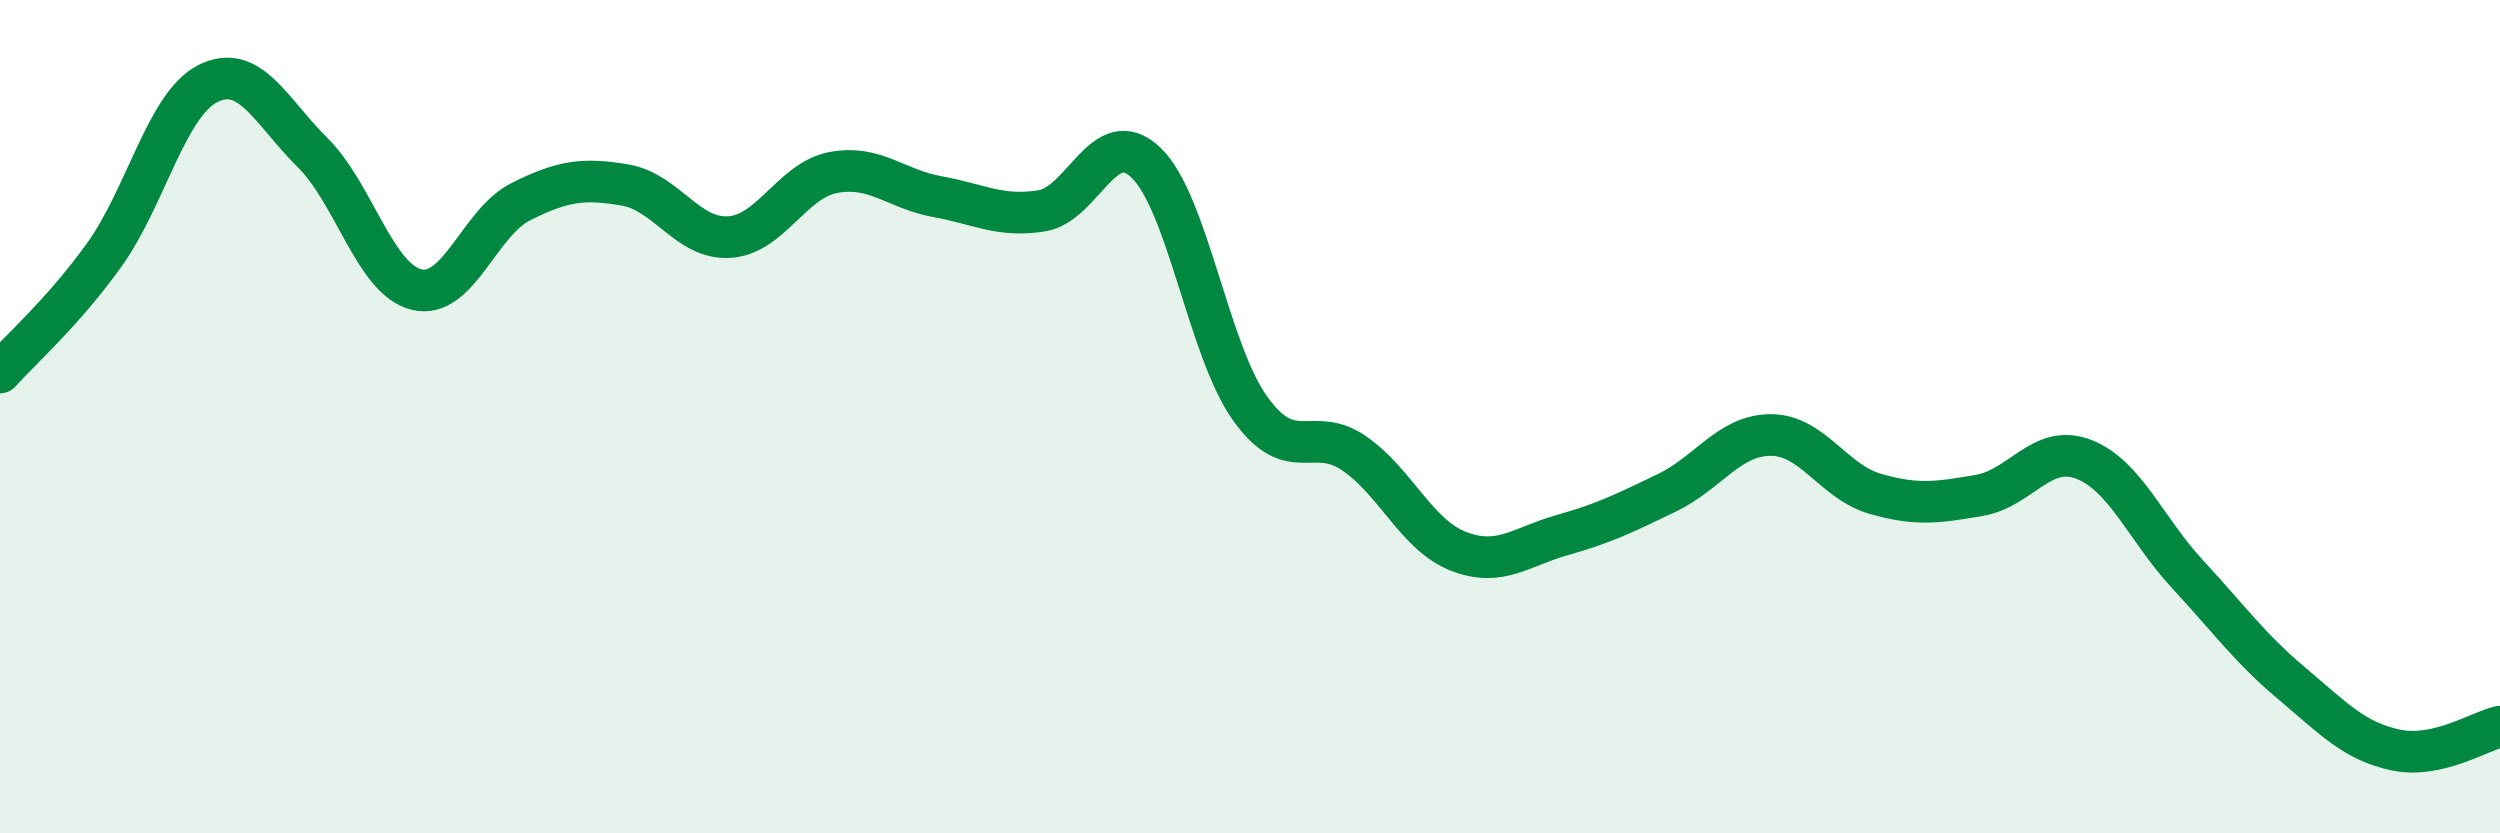
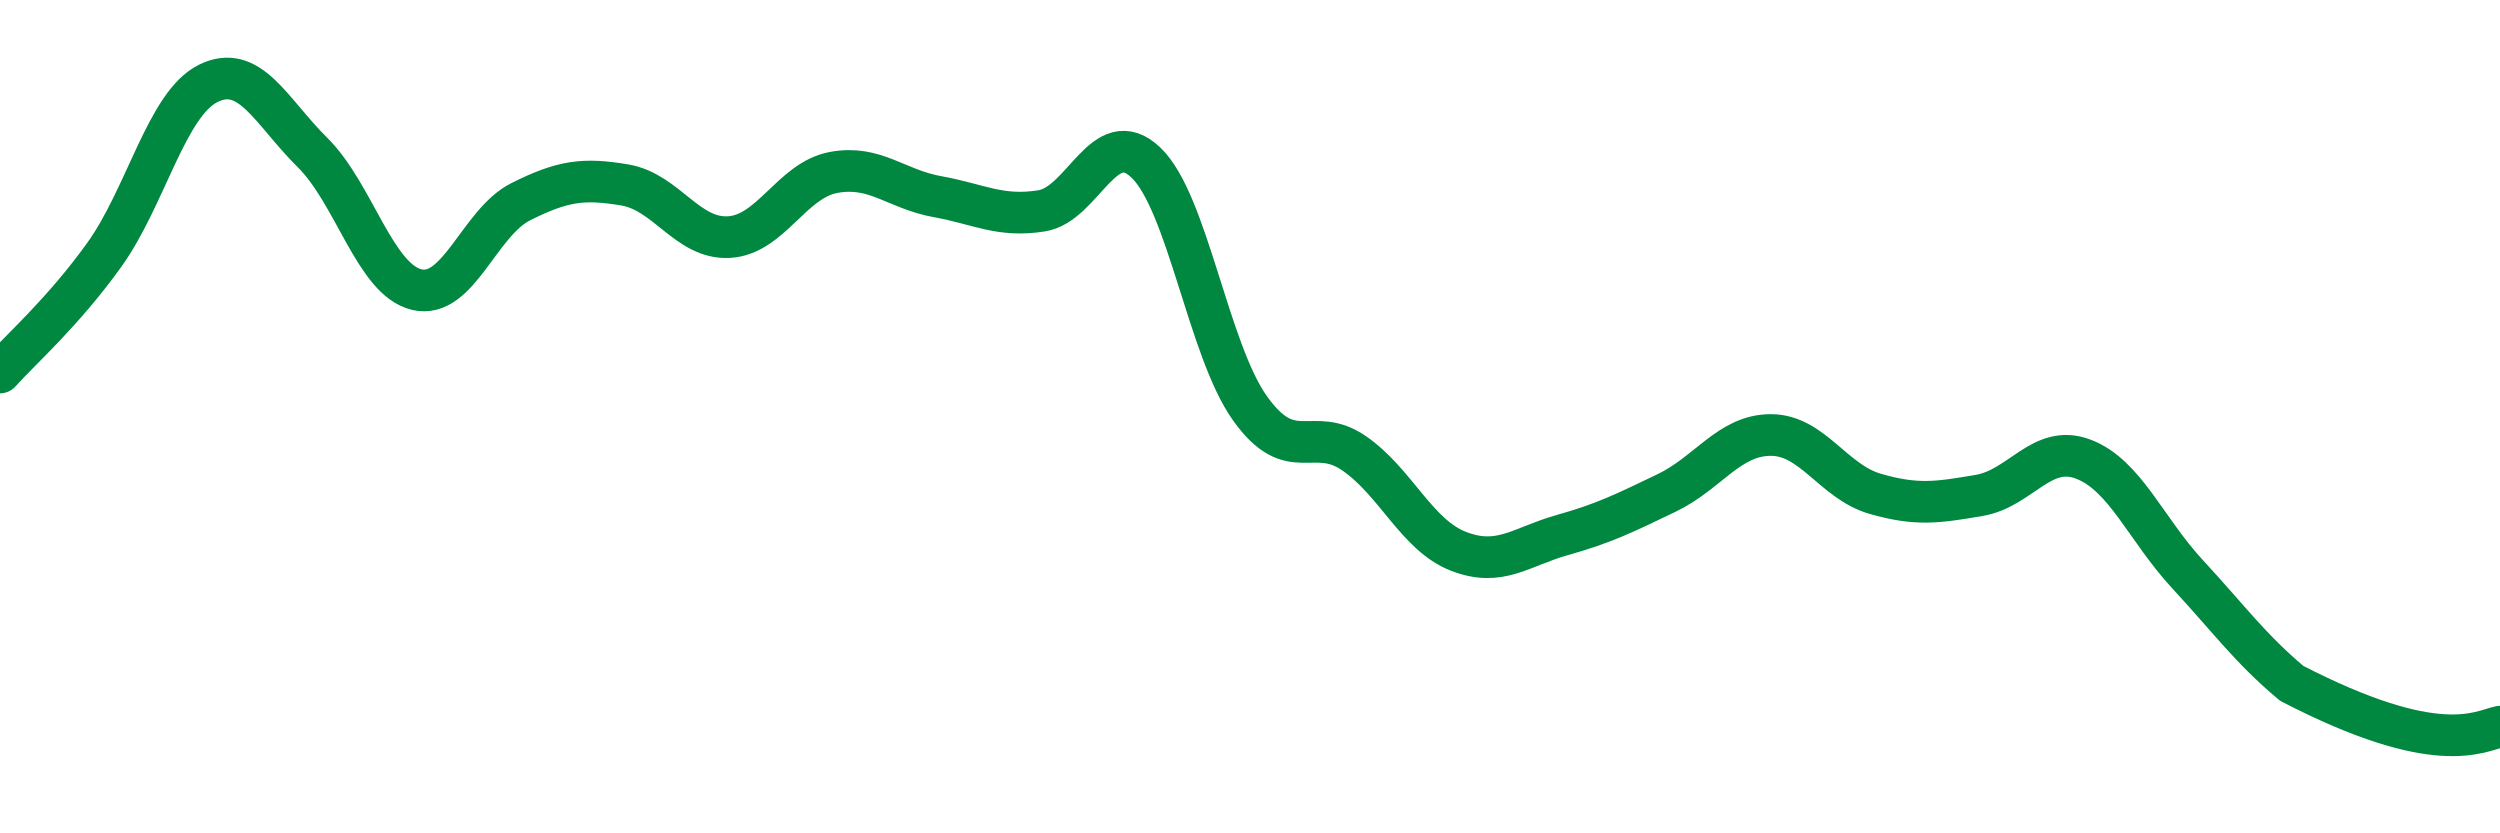
<svg xmlns="http://www.w3.org/2000/svg" width="60" height="20" viewBox="0 0 60 20">
-   <path d="M 0,8.94 C 0.5,8.38 1.5,7.51 2.5,6.12 C 3.5,4.73 4,2.49 5,2 C 6,1.51 6.5,2.67 7.5,3.66 C 8.5,4.65 9,6.71 10,6.95 C 11,7.19 11.5,5.34 12.5,4.84 C 13.5,4.34 14,4.27 15,4.44 C 16,4.61 16.5,5.75 17.5,5.69 C 18.5,5.63 19,4.33 20,4.14 C 21,3.95 21.5,4.54 22.5,4.72 C 23.5,4.9 24,5.22 25,5.06 C 26,4.9 26.5,2.95 27.5,3.9 C 28.5,4.85 29,8.4 30,9.8 C 31,11.2 31.5,10.19 32.5,10.88 C 33.5,11.57 34,12.84 35,13.23 C 36,13.62 36.5,13.12 37.5,12.84 C 38.5,12.56 39,12.31 40,11.83 C 41,11.35 41.5,10.44 42.5,10.44 C 43.5,10.44 44,11.56 45,11.85 C 46,12.14 46.5,12.06 47.5,11.89 C 48.5,11.72 49,10.64 50,11.02 C 51,11.4 51.5,12.7 52.5,13.78 C 53.5,14.86 54,15.56 55,16.4 C 56,17.24 56.5,17.79 57.5,18 C 58.5,18.21 59.5,17.55 60,17.44L60 20L0 20Z" fill="#008740" opacity="0.1" stroke-linecap="round" stroke-linejoin="round" />
-   <path d="M 0,8.94 C 0.5,8.38 1.5,7.51 2.5,6.12 C 3.5,4.73 4,2.49 5,2 C 6,1.51 6.5,2.67 7.5,3.66 C 8.5,4.65 9,6.71 10,6.95 C 11,7.19 11.5,5.34 12.5,4.84 C 13.5,4.34 14,4.27 15,4.44 C 16,4.61 16.5,5.75 17.5,5.69 C 18.5,5.63 19,4.33 20,4.14 C 21,3.95 21.5,4.54 22.5,4.72 C 23.5,4.9 24,5.22 25,5.06 C 26,4.9 26.5,2.95 27.5,3.9 C 28.5,4.85 29,8.4 30,9.8 C 31,11.2 31.5,10.19 32.5,10.88 C 33.5,11.57 34,12.84 35,13.23 C 36,13.62 36.5,13.12 37.5,12.84 C 38.5,12.56 39,12.31 40,11.83 C 41,11.35 41.5,10.44 42.5,10.44 C 43.5,10.44 44,11.56 45,11.85 C 46,12.14 46.5,12.06 47.5,11.89 C 48.5,11.72 49,10.64 50,11.02 C 51,11.4 51.5,12.7 52.5,13.78 C 53.5,14.86 54,15.56 55,16.4 C 56,17.24 56.5,17.79 57.5,18 C 58.5,18.21 59.5,17.55 60,17.44" stroke="#008740" stroke-width="1" fill="none" stroke-linecap="round" stroke-linejoin="round" />
+   <path d="M 0,8.94 C 0.5,8.38 1.5,7.51 2.5,6.12 C 3.5,4.73 4,2.49 5,2 C 6,1.51 6.5,2.67 7.5,3.66 C 8.5,4.65 9,6.71 10,6.95 C 11,7.19 11.5,5.34 12.5,4.84 C 13.5,4.34 14,4.27 15,4.44 C 16,4.61 16.5,5.75 17.5,5.69 C 18.5,5.63 19,4.33 20,4.14 C 21,3.95 21.5,4.54 22.5,4.72 C 23.5,4.9 24,5.22 25,5.06 C 26,4.9 26.5,2.95 27.5,3.9 C 28.5,4.85 29,8.4 30,9.8 C 31,11.2 31.5,10.19 32.5,10.88 C 33.5,11.57 34,12.84 35,13.23 C 36,13.62 36.5,13.12 37.5,12.84 C 38.5,12.56 39,12.31 40,11.83 C 41,11.35 41.5,10.44 42.5,10.44 C 43.5,10.44 44,11.56 45,11.85 C 46,12.14 46.5,12.06 47.5,11.89 C 48.5,11.72 49,10.64 50,11.02 C 51,11.4 51.5,12.7 52.5,13.78 C 53.5,14.86 54,15.56 55,16.4 C 58.5,18.21 59.5,17.55 60,17.44" stroke="#008740" stroke-width="1" fill="none" stroke-linecap="round" stroke-linejoin="round" />
</svg>